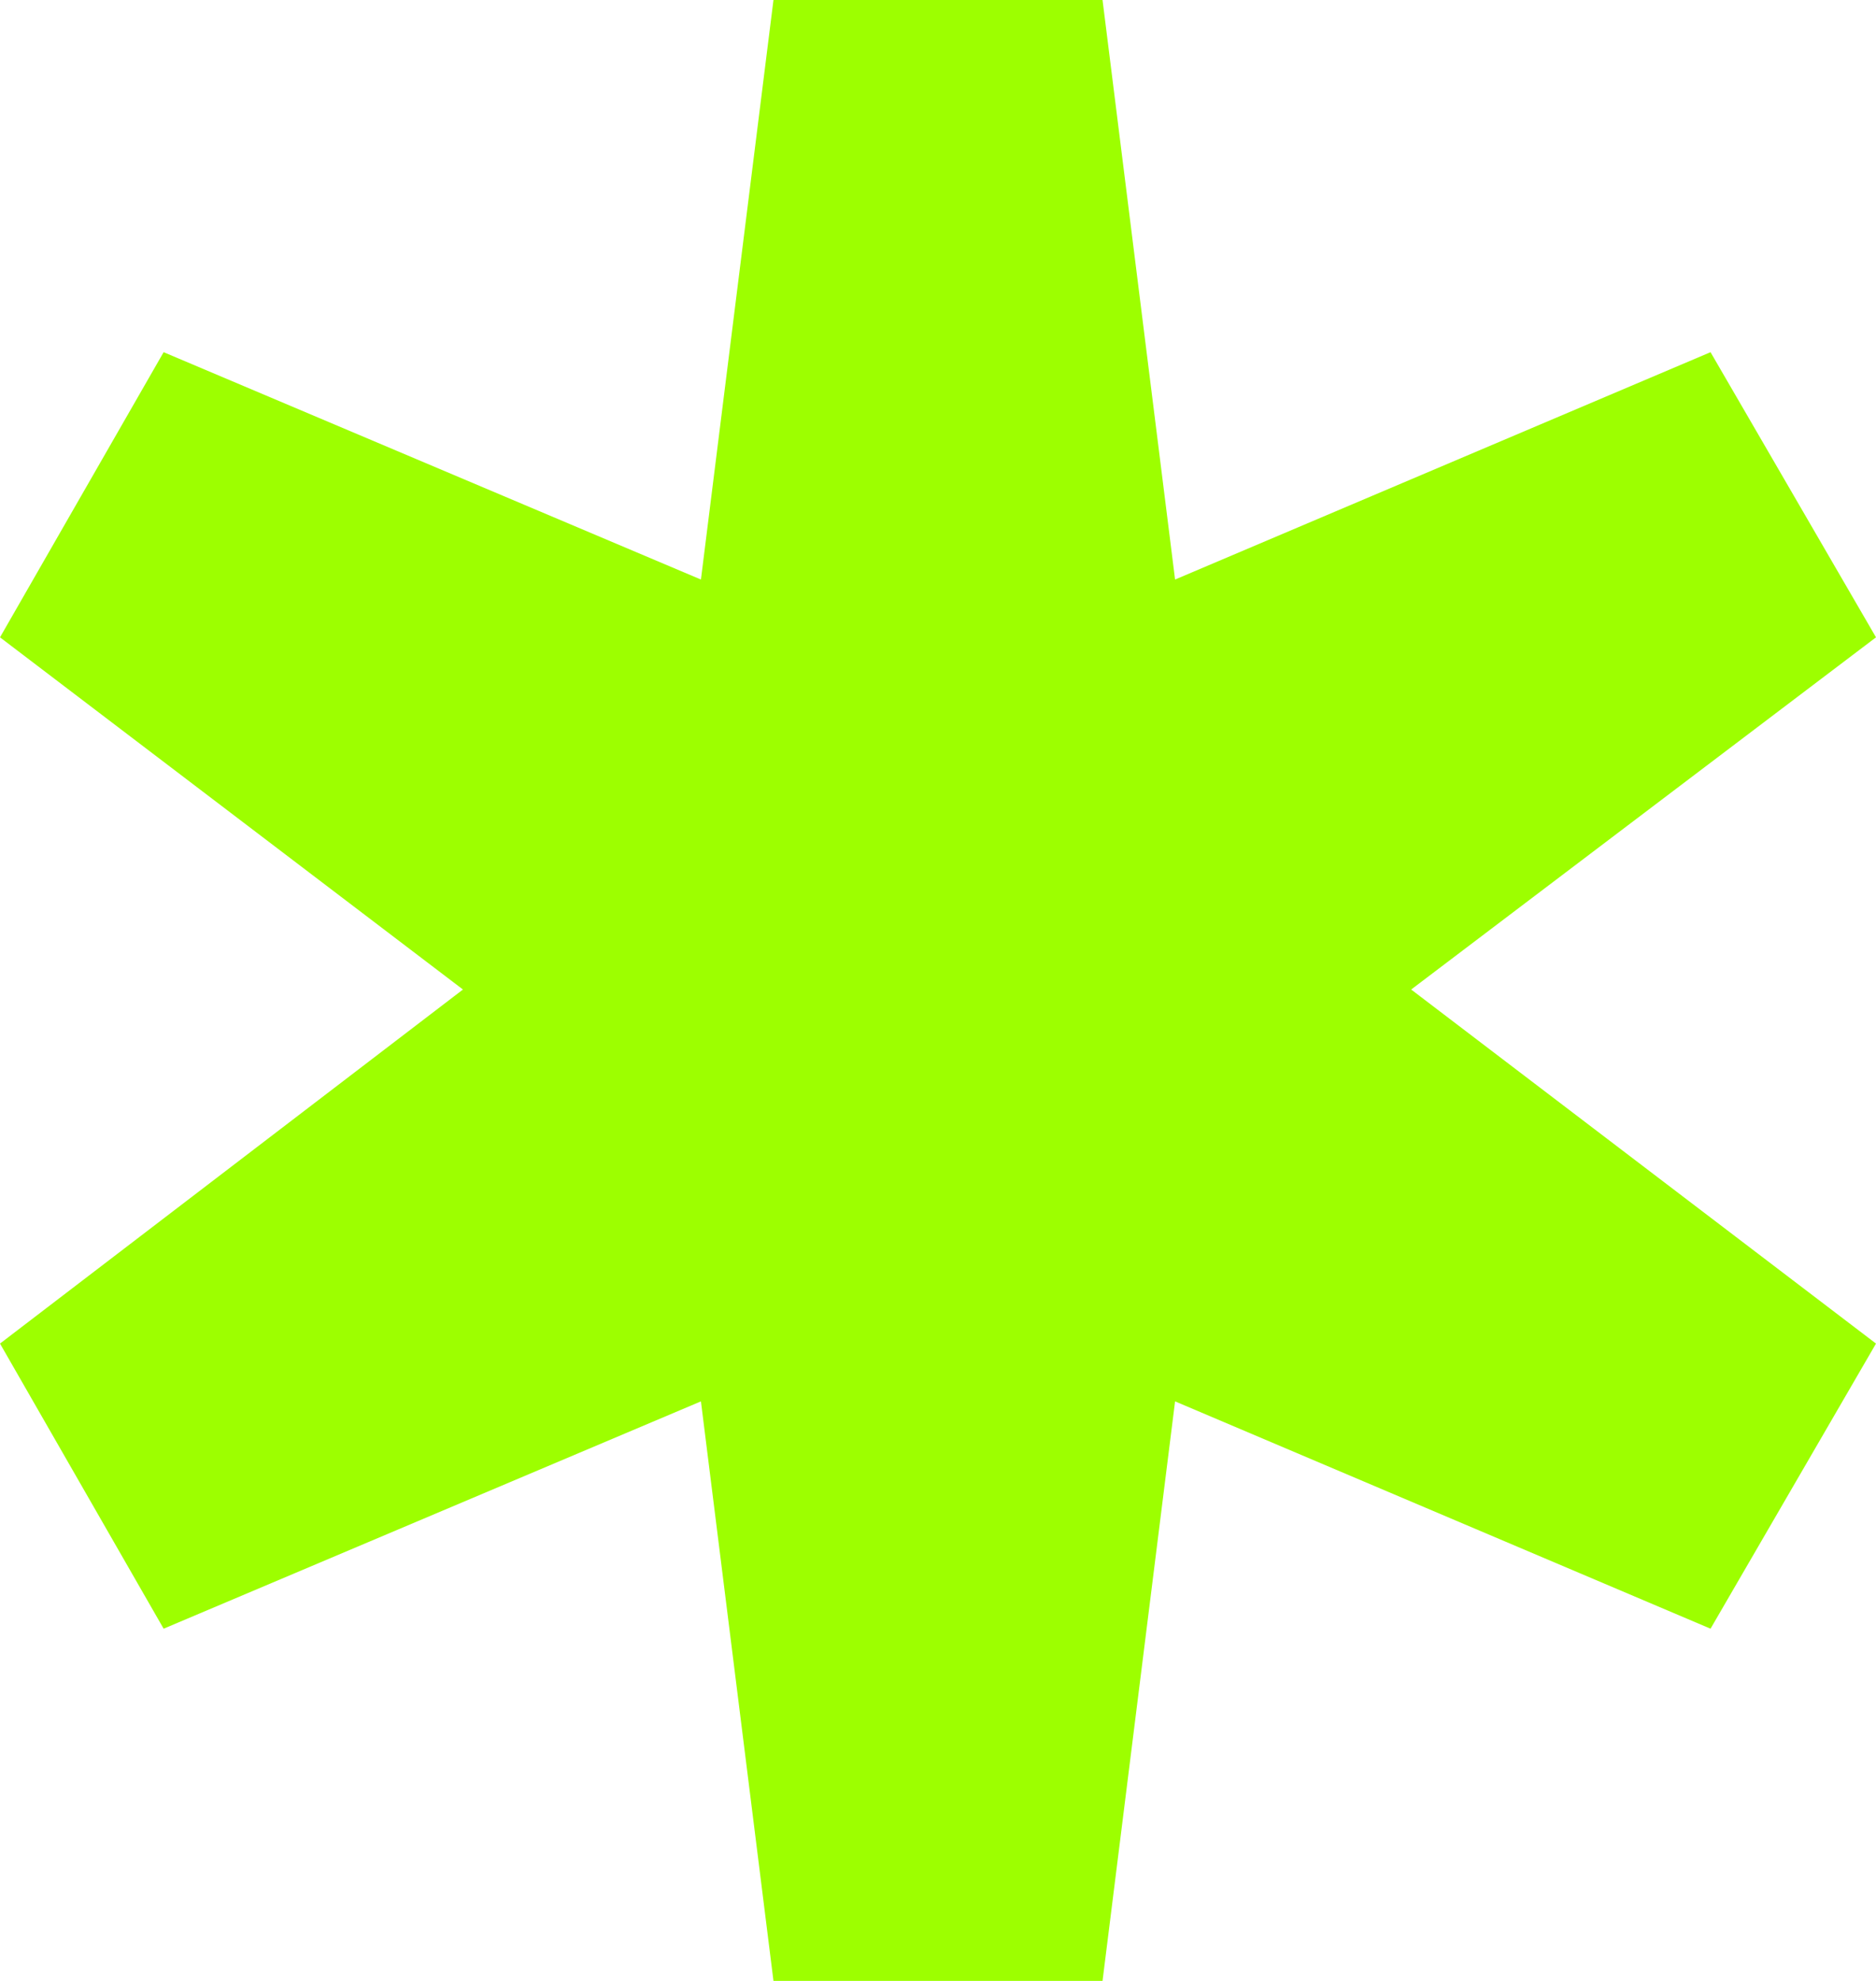
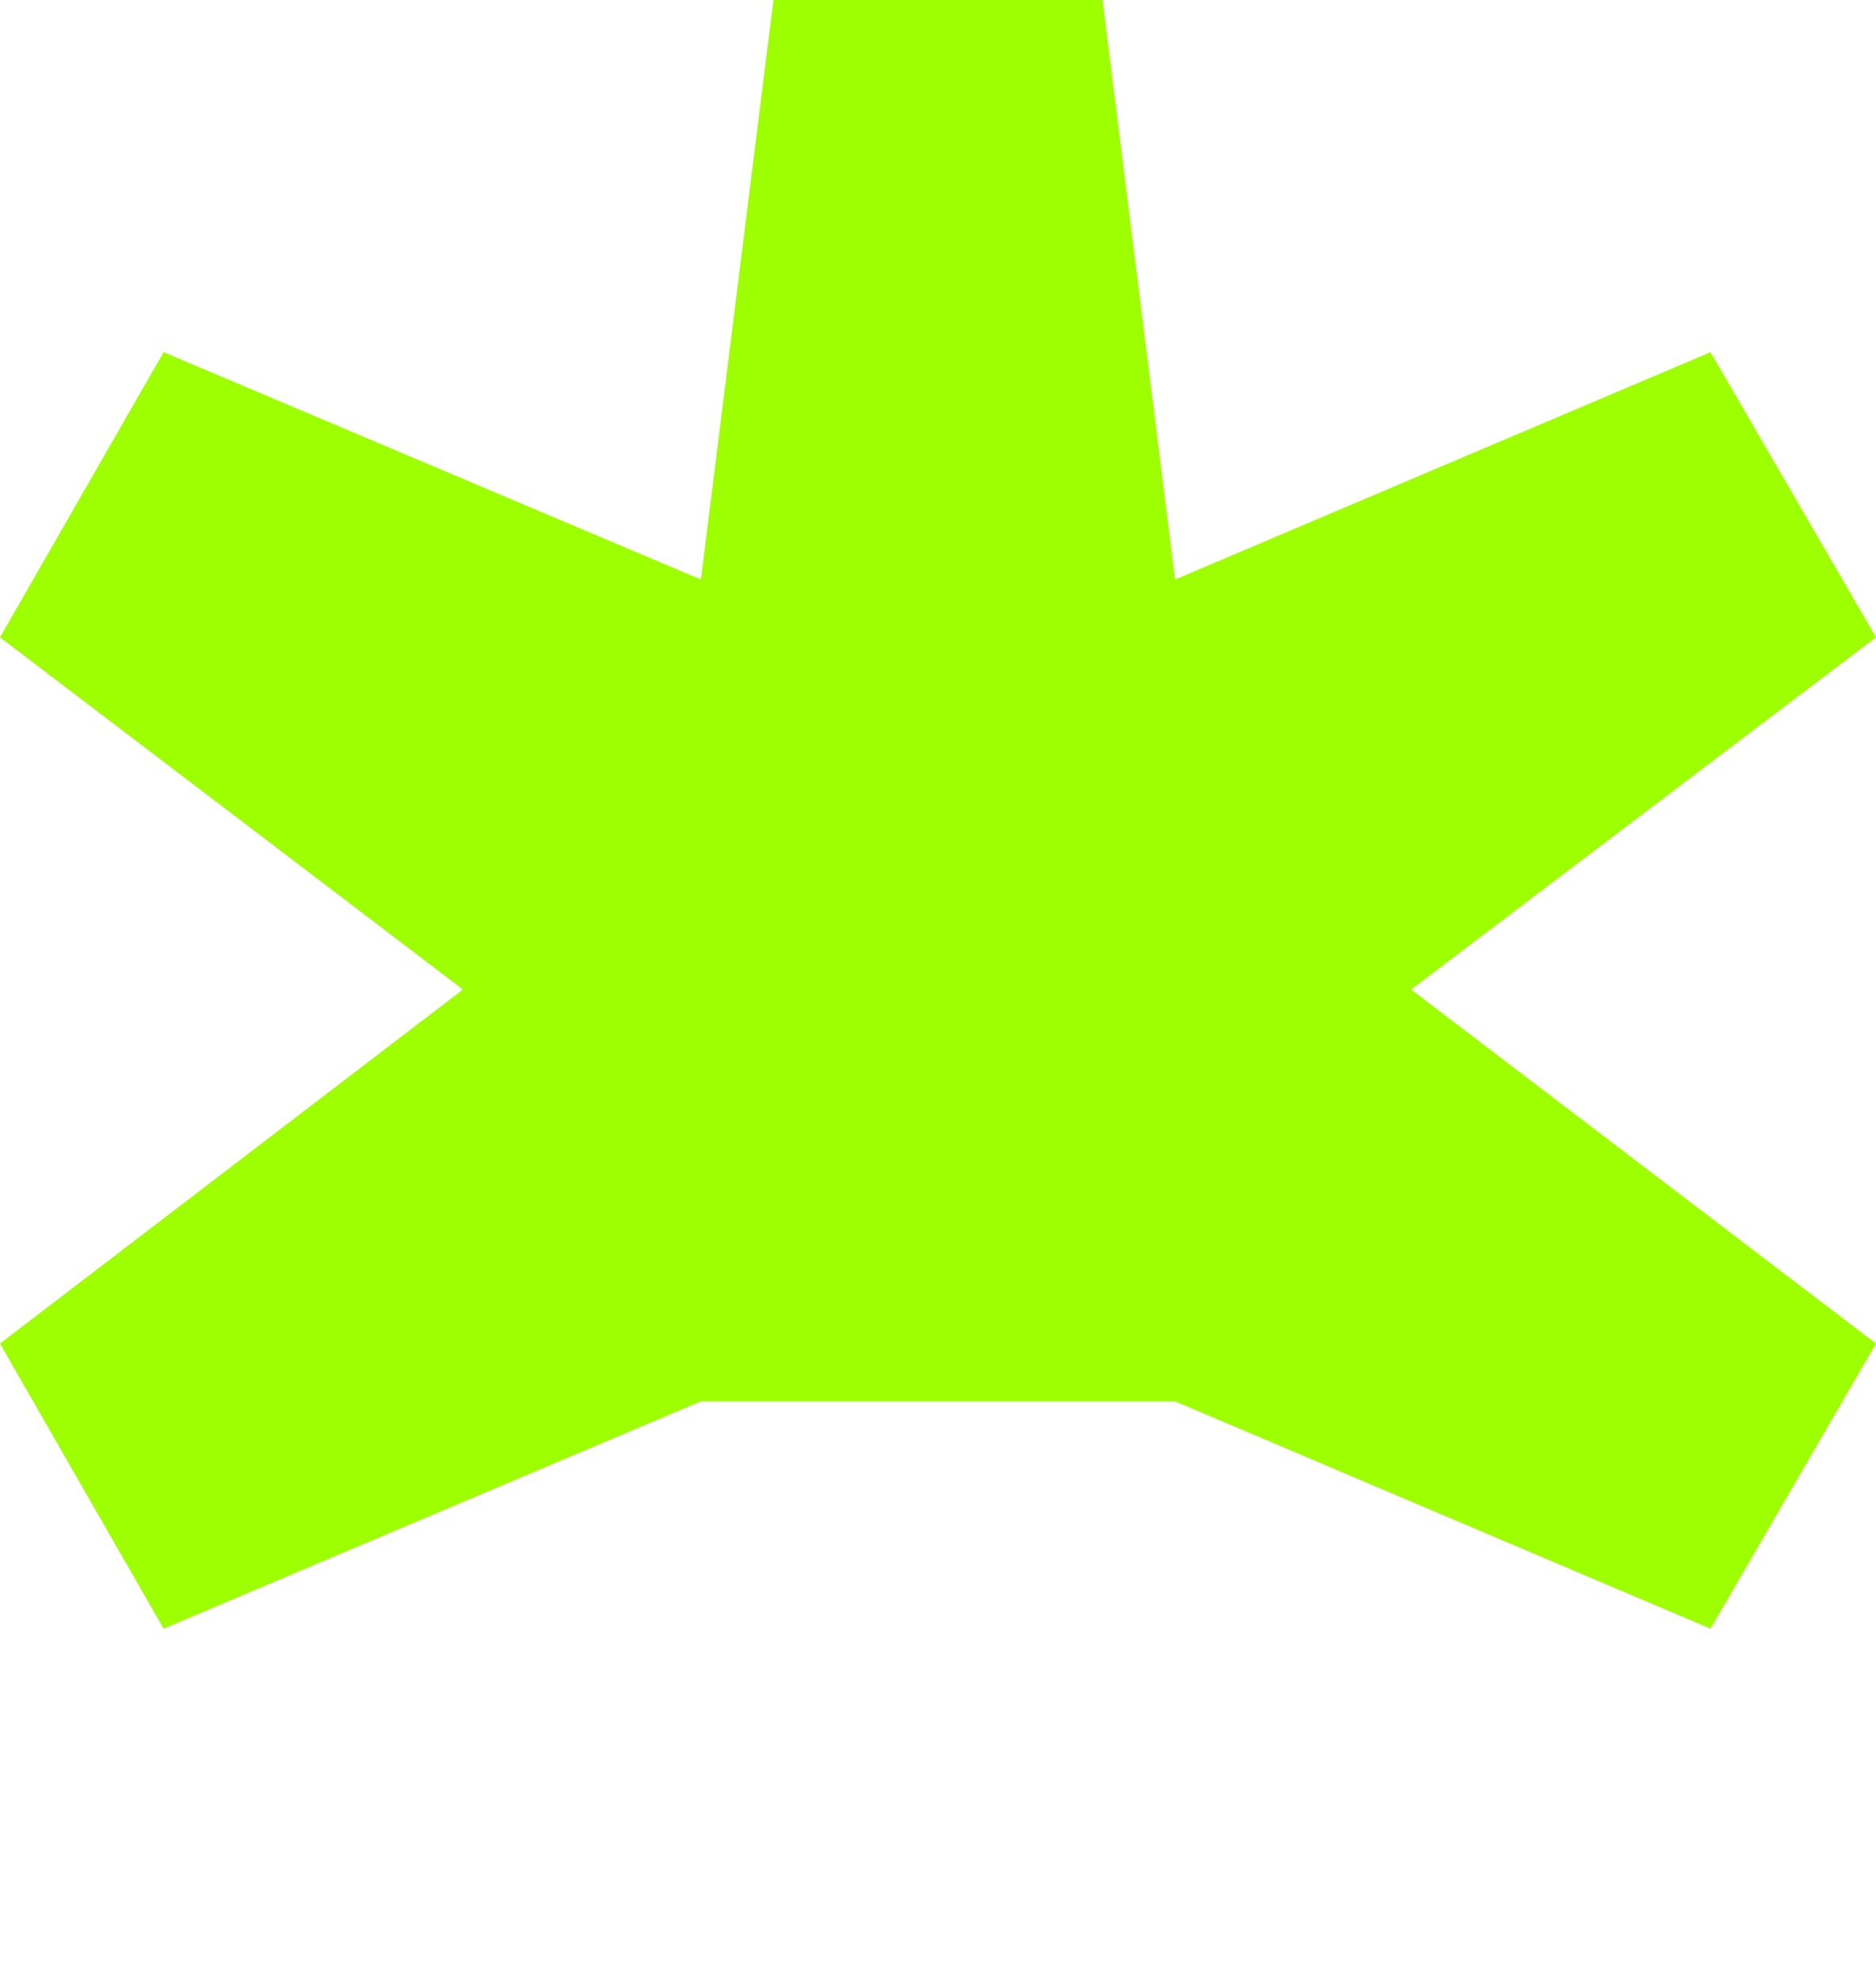
<svg xmlns="http://www.w3.org/2000/svg" fill="none" height="100%" overflow="visible" preserveAspectRatio="none" style="display: block;" viewBox="0 0 54 57" width="100%">
  <g id="Vector" style="mix-blend-mode:multiply">
-     <path d="M54 18.339L49.237 10.134L33.824 16.676L31.736 0H22.264L20.176 16.676L4.71 10.134L0 18.339L13.326 28.473L0 38.661L4.71 46.865L20.176 40.324L22.264 57H31.736L33.824 40.324L49.237 46.865L54 38.661L40.62 28.473L54 18.339Z" fill="#9DFF00" />
+     <path d="M54 18.339L49.237 10.134L33.824 16.676L31.736 0H22.264L20.176 16.676L4.71 10.134L0 18.339L13.326 28.473L0 38.661L4.71 46.865L20.176 40.324H31.736L33.824 40.324L49.237 46.865L54 38.661L40.62 28.473L54 18.339Z" fill="#9DFF00" />
  </g>
</svg>